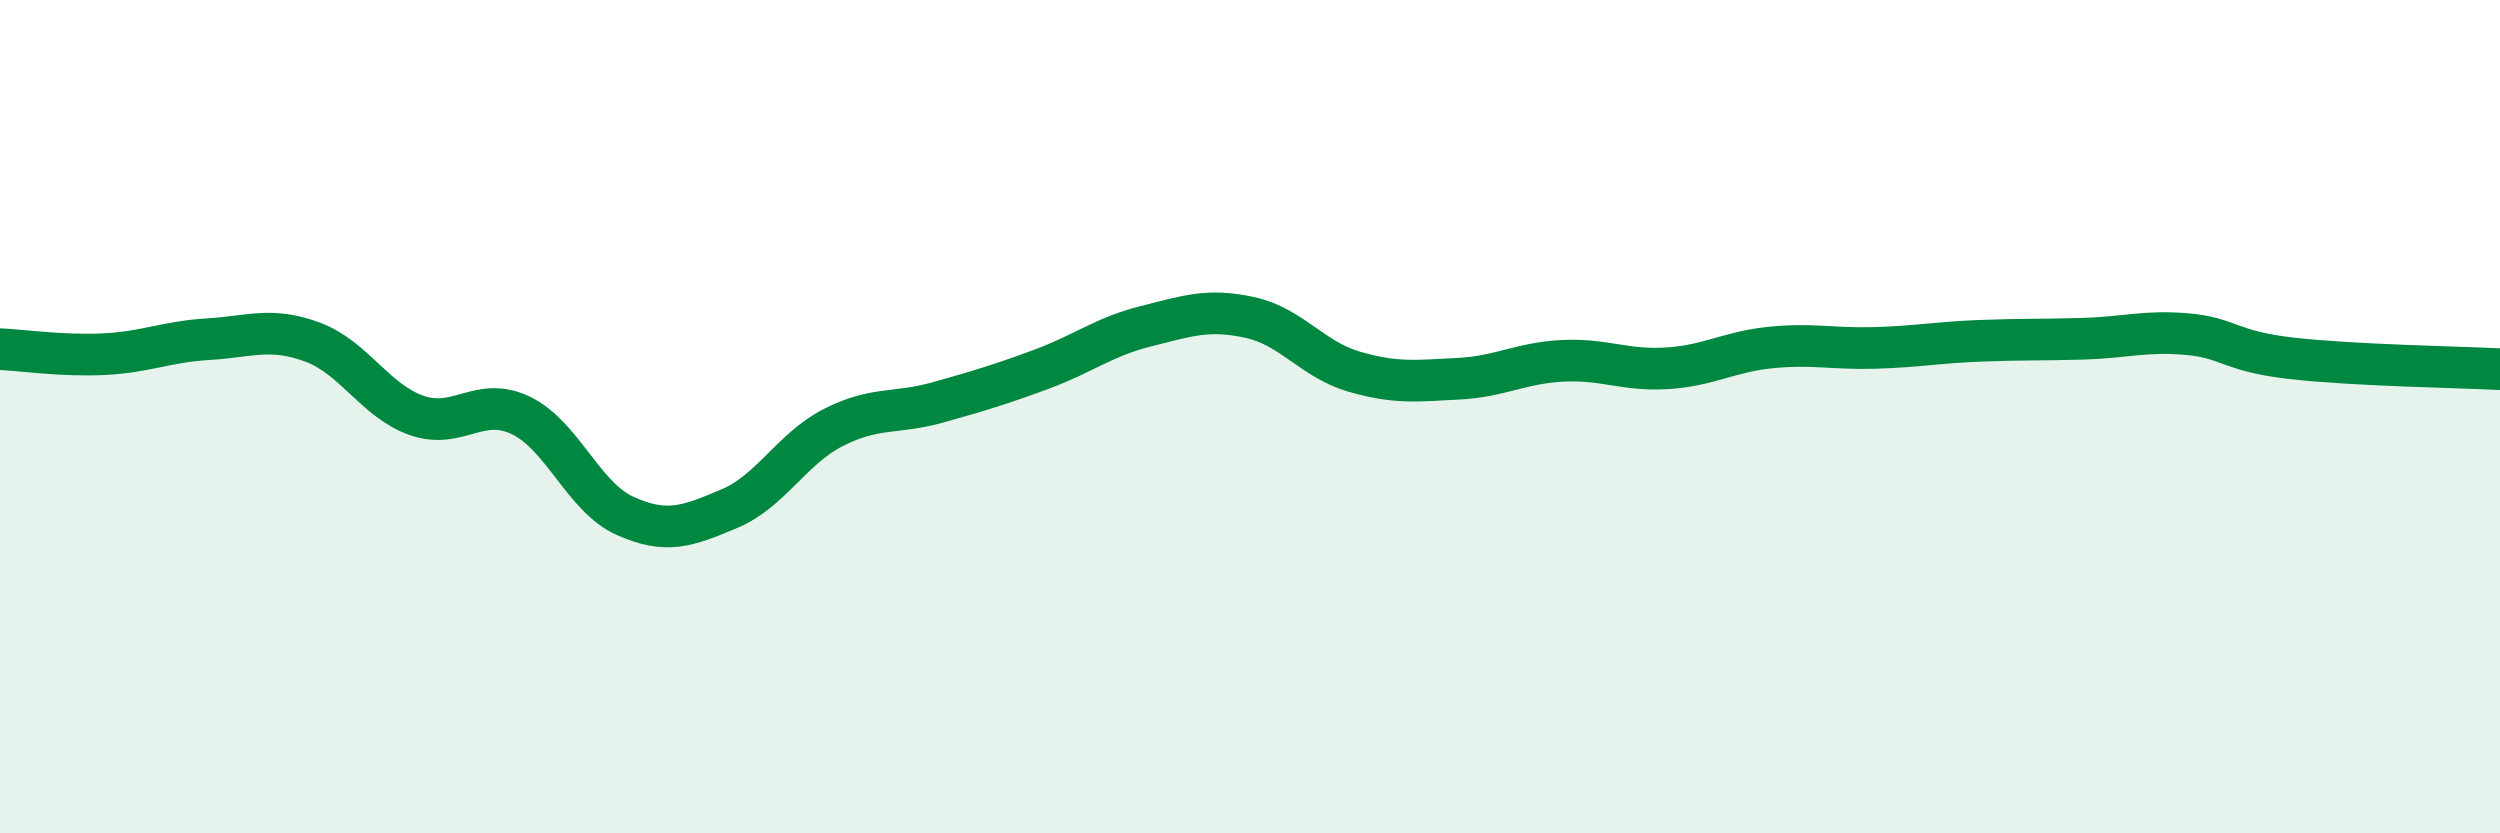
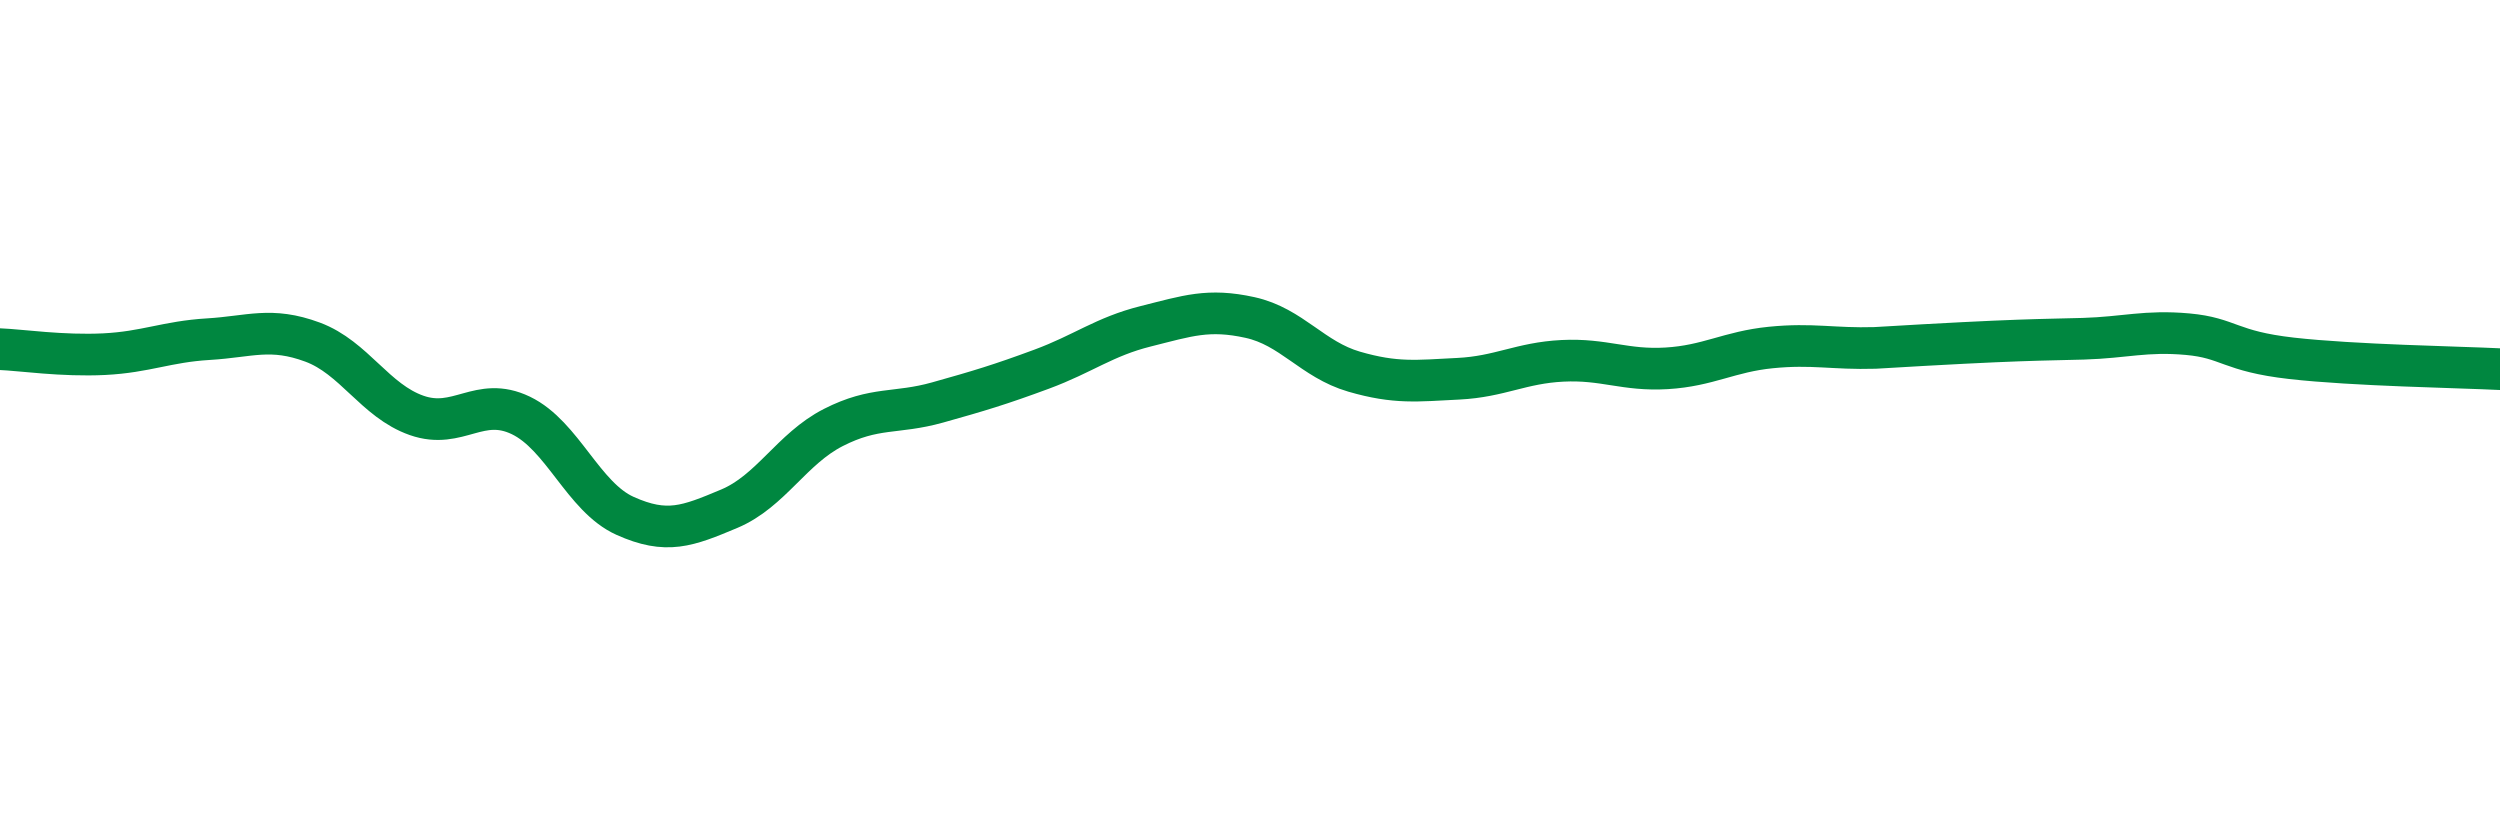
<svg xmlns="http://www.w3.org/2000/svg" width="60" height="20" viewBox="0 0 60 20">
-   <path d="M 0,8.38 C 0.5,8.4 1.5,8.55 2.5,8.5 C 3.5,8.45 4,8.2 5,8.14 C 6,8.08 6.5,7.84 7.5,8.21 C 8.5,8.58 9,9.62 10,9.97 C 11,10.32 11.5,9.49 12.5,9.97 C 13.5,10.45 14,11.93 15,12.38 C 16,12.83 16.5,12.63 17.5,12.21 C 18.5,11.79 19,10.77 20,10.26 C 21,9.75 21.5,9.94 22.5,9.66 C 23.5,9.38 24,9.23 25,8.86 C 26,8.49 26.5,8.08 27.5,7.83 C 28.5,7.58 29,7.4 30,7.62 C 31,7.84 31.5,8.63 32.5,8.92 C 33.5,9.21 34,9.14 35,9.09 C 36,9.04 36.5,8.71 37.5,8.66 C 38.5,8.61 39,8.9 40,8.84 C 41,8.78 41.5,8.44 42.5,8.34 C 43.5,8.24 44,8.38 45,8.35 C 46,8.32 46.5,8.22 47.5,8.18 C 48.5,8.14 49,8.16 50,8.13 C 51,8.1 51.5,7.93 52.5,8.02 C 53.5,8.11 53.5,8.43 55,8.6 C 56.5,8.77 59,8.81 60,8.86L60 20L0 20Z" fill="#008740" opacity="0.1" stroke-linecap="round" stroke-linejoin="round" />
-   <path d="M 0,8.38 C 0.5,8.4 1.5,8.55 2.5,8.5 C 3.5,8.45 4,8.2 5,8.14 C 6,8.08 6.5,7.84 7.5,8.21 C 8.5,8.58 9,9.62 10,9.97 C 11,10.32 11.5,9.49 12.5,9.97 C 13.5,10.45 14,11.93 15,12.38 C 16,12.83 16.5,12.63 17.5,12.21 C 18.5,11.79 19,10.77 20,10.26 C 21,9.75 21.5,9.94 22.5,9.66 C 23.5,9.38 24,9.23 25,8.86 C 26,8.49 26.5,8.08 27.5,7.83 C 28.5,7.58 29,7.4 30,7.62 C 31,7.84 31.5,8.63 32.5,8.92 C 33.5,9.21 34,9.14 35,9.09 C 36,9.04 36.5,8.71 37.5,8.66 C 38.5,8.61 39,8.9 40,8.84 C 41,8.78 41.5,8.44 42.5,8.34 C 43.5,8.24 44,8.38 45,8.35 C 46,8.32 46.5,8.22 47.5,8.18 C 48.5,8.14 49,8.16 50,8.13 C 51,8.1 51.5,7.93 52.5,8.02 C 53.5,8.11 53.5,8.43 55,8.6 C 56.5,8.77 59,8.81 60,8.86" stroke="#008740" stroke-width="1" fill="none" stroke-linecap="round" stroke-linejoin="round" />
+   <path d="M 0,8.38 C 0.5,8.4 1.5,8.55 2.5,8.5 C 3.5,8.45 4,8.2 5,8.14 C 6,8.08 6.5,7.84 7.5,8.21 C 8.5,8.58 9,9.62 10,9.97 C 11,10.32 11.5,9.49 12.5,9.97 C 13.5,10.45 14,11.93 15,12.38 C 16,12.83 16.5,12.63 17.5,12.21 C 18.5,11.79 19,10.77 20,10.26 C 21,9.75 21.5,9.94 22.5,9.66 C 23.5,9.38 24,9.23 25,8.86 C 26,8.49 26.5,8.08 27.5,7.83 C 28.5,7.58 29,7.4 30,7.62 C 31,7.84 31.5,8.63 32.5,8.92 C 33.5,9.21 34,9.14 35,9.09 C 36,9.04 36.5,8.71 37.5,8.66 C 38.5,8.61 39,8.9 40,8.84 C 41,8.78 41.5,8.44 42.5,8.34 C 43.5,8.24 44,8.38 45,8.35 C 48.5,8.14 49,8.16 50,8.13 C 51,8.1 51.5,7.93 52.5,8.02 C 53.5,8.11 53.5,8.43 55,8.6 C 56.5,8.77 59,8.81 60,8.86" stroke="#008740" stroke-width="1" fill="none" stroke-linecap="round" stroke-linejoin="round" />
</svg>